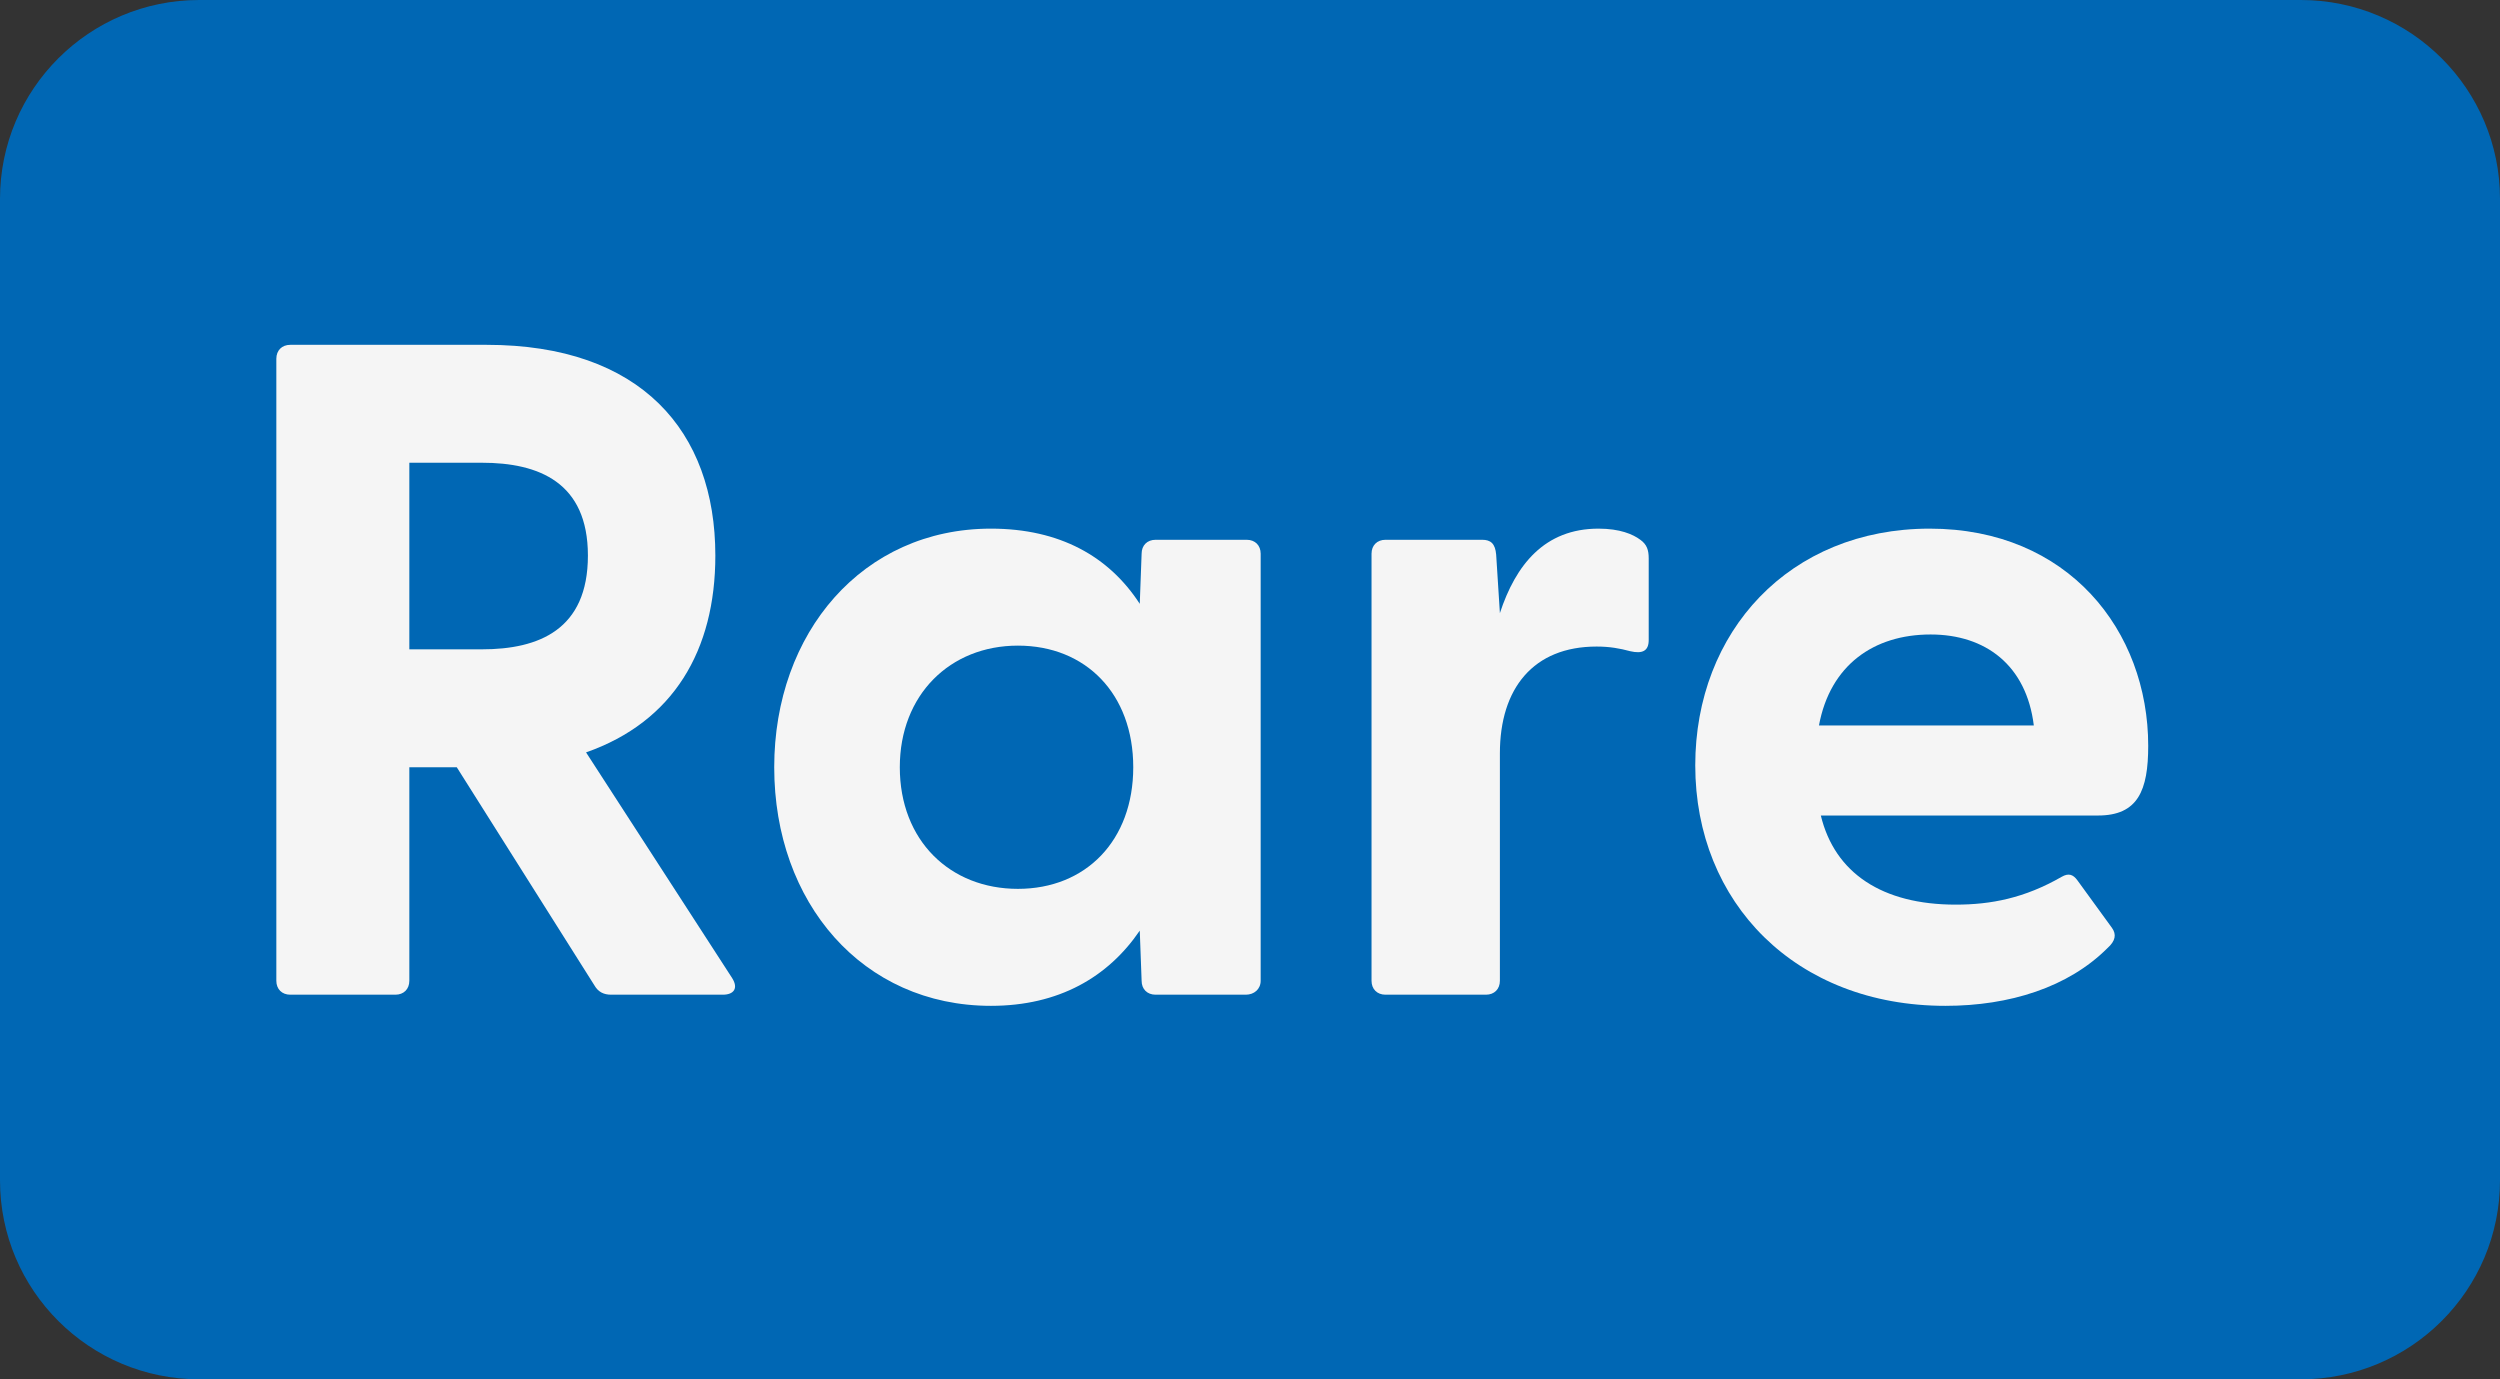
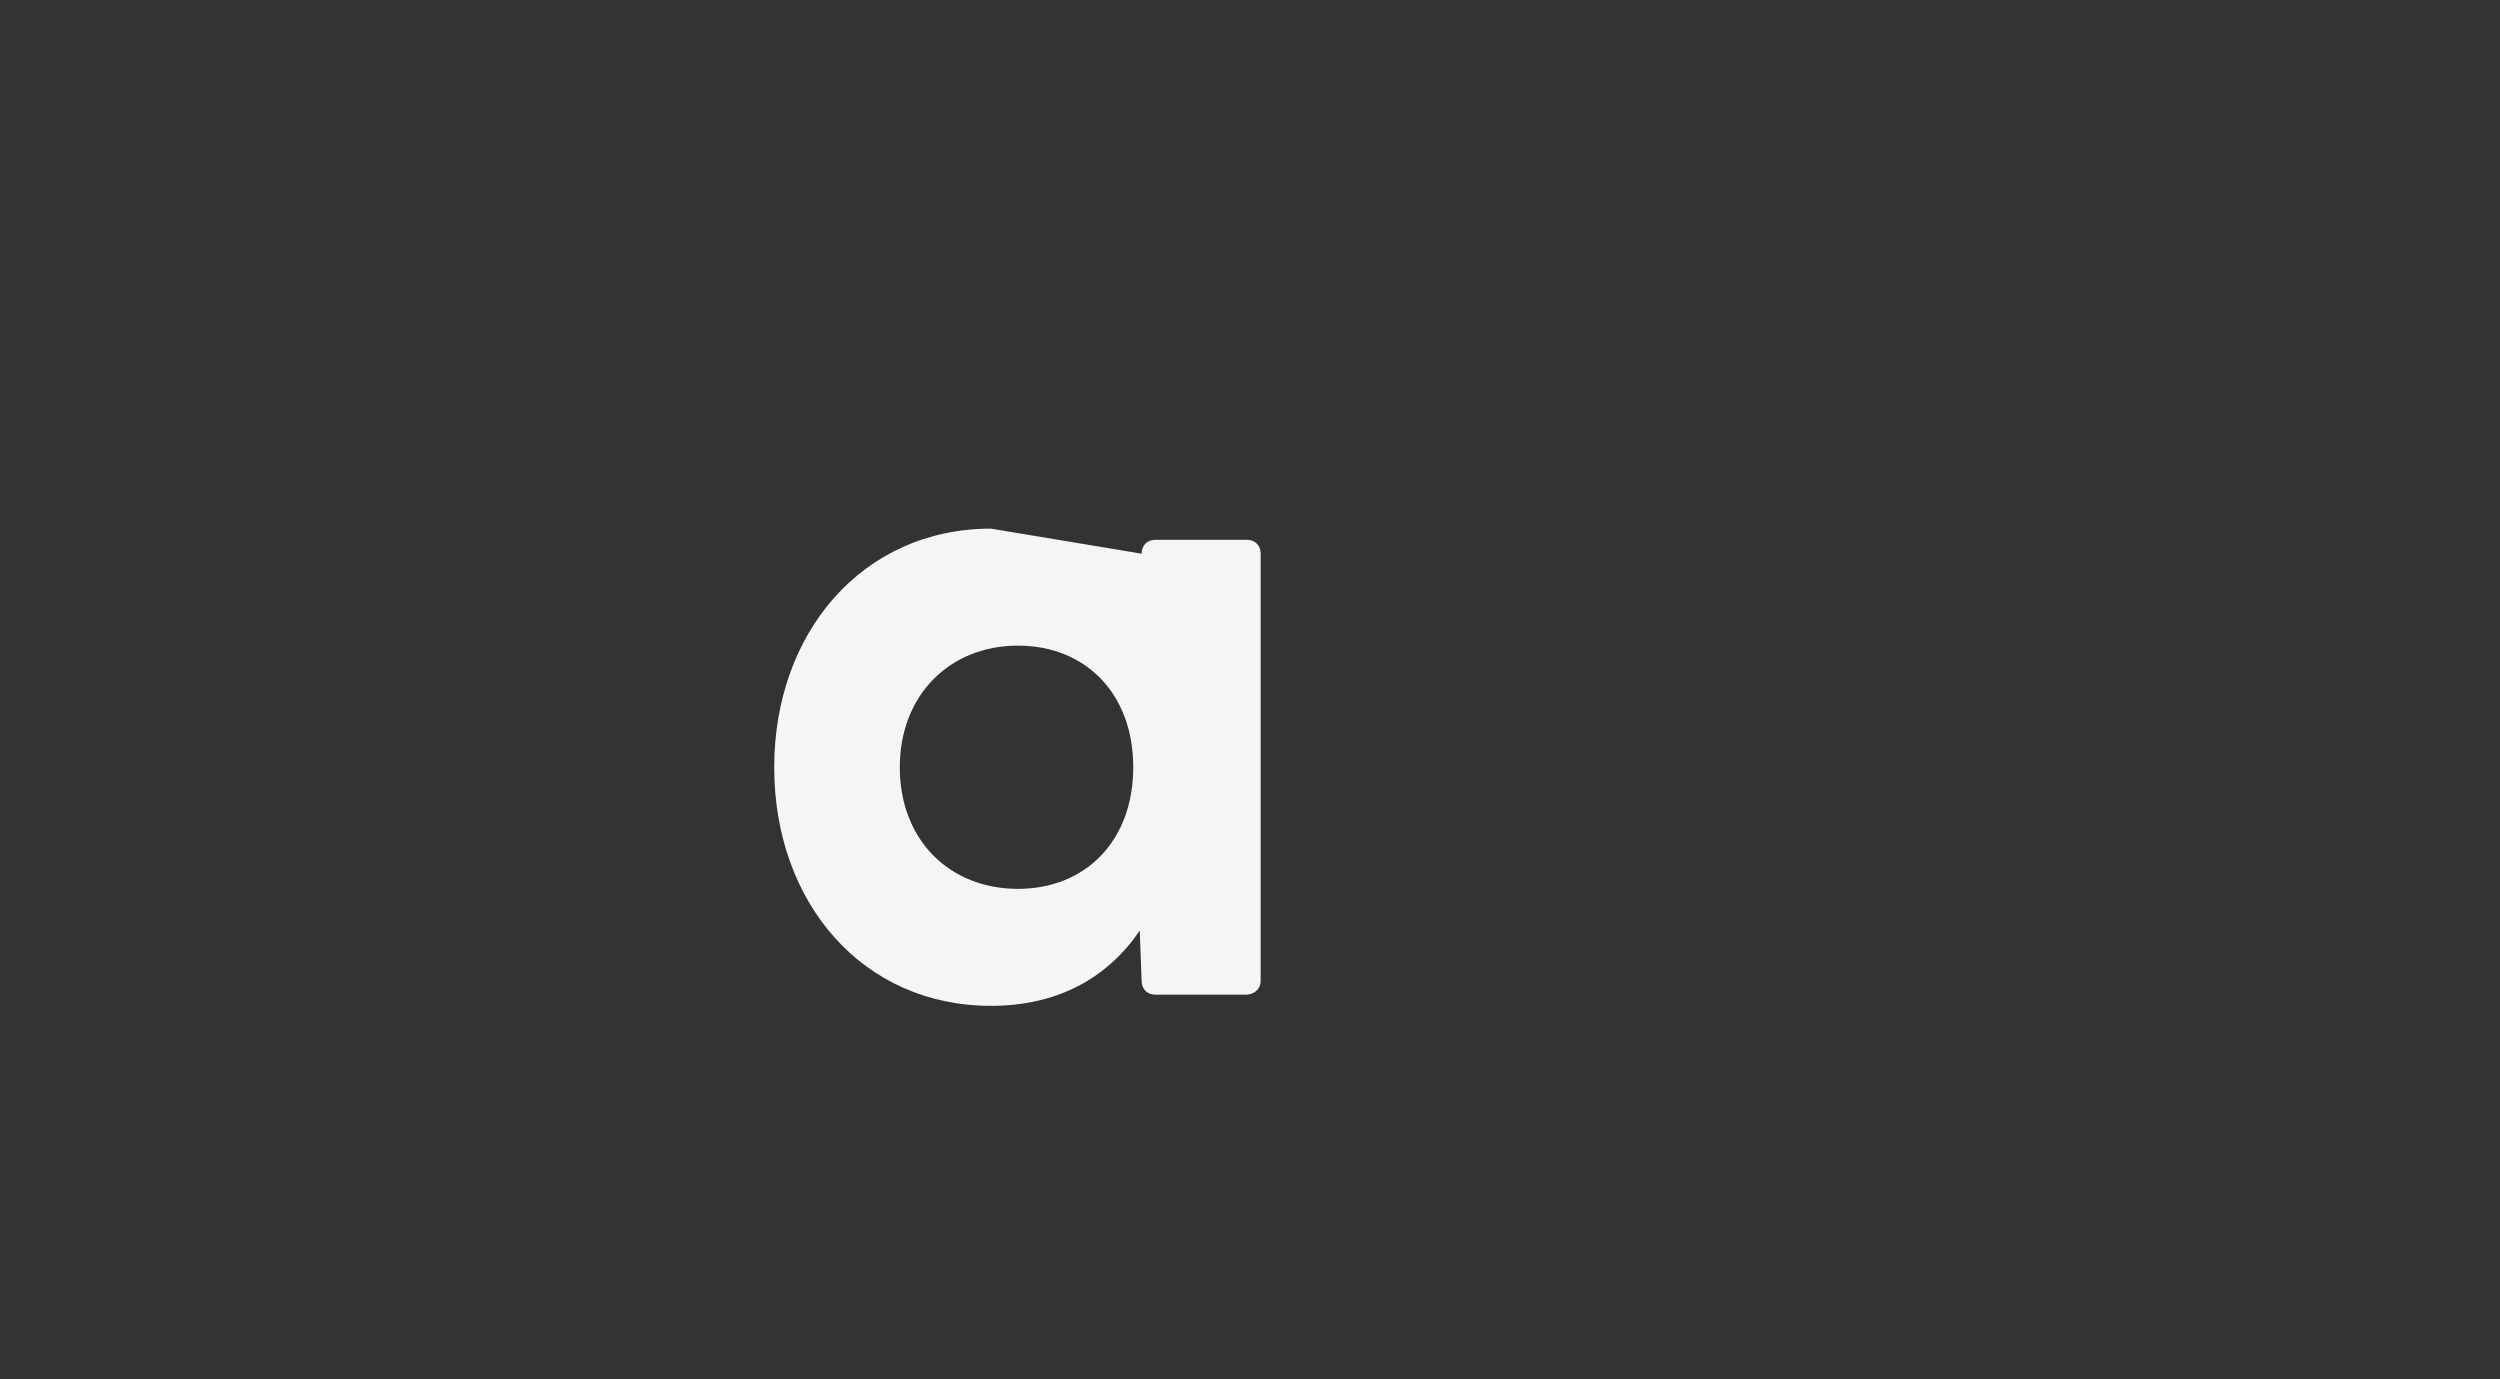
<svg xmlns="http://www.w3.org/2000/svg" width="116" height="64" viewBox="0 0 116 64" fill="none">
  <rect x="0" y="0" width="116" height="64" fill="#333333" stroke="none" />
-   <path d="M0 9.231C0 4.133 4.14 0 9.248 0H106.752C111.86 0 116 4.133 116 9.231V54.769C116 59.867 111.86 64 106.752 64H9.248C4.14 64 0 59.867 0 54.769V9.231Z" fill="#0067B4" />
-   <path d="M28.358 46.154C28.013 46.154 27.754 46.025 27.582 45.723L21.194 35.6H18.993V45.508C18.993 45.895 18.734 46.154 18.346 46.154H13.469C13.081 46.154 12.822 45.895 12.822 45.508V16.646C12.822 16.259 13.081 16 13.469 16H22.575C29.739 16 33.192 20.006 33.192 25.779C33.192 30.172 31.25 33.489 27.193 34.911L33.969 45.379C34.271 45.852 34.055 46.154 33.537 46.154H28.358ZM18.993 30.129H22.36C24.992 30.129 27.279 29.225 27.279 25.779C27.279 22.375 24.992 21.471 22.36 21.471H18.993V30.129Z" fill="#F5F5F5" />
-   <path d="M45.98 46.671C40.024 46.671 35.924 41.889 35.924 35.6C35.924 29.354 40.024 24.529 45.98 24.529C49.174 24.529 51.461 25.822 52.885 28.018L52.971 25.692C52.971 25.305 53.23 25.046 53.619 25.046H57.848C58.236 25.046 58.495 25.305 58.495 25.692V45.508C58.495 45.895 58.193 46.154 57.805 46.154H53.619C53.23 46.154 52.971 45.895 52.971 45.508L52.885 43.181C51.418 45.335 49.13 46.671 45.98 46.671ZM41.751 35.6C41.751 39.003 44.081 41.243 47.231 41.243C50.382 41.243 52.583 39.003 52.583 35.6C52.583 32.197 50.382 29.957 47.231 29.957C44.081 29.957 41.751 32.24 41.751 35.6Z" fill="#F5F5F5" />
-   <path d="M64.287 46.154C63.898 46.154 63.639 45.895 63.639 45.508V25.692C63.639 25.305 63.898 25.046 64.287 25.046H68.775C69.163 25.046 69.379 25.218 69.422 25.735L69.595 28.449C70.329 26.209 71.666 24.529 74.17 24.529C75.162 24.529 75.766 24.788 76.112 25.046C76.414 25.262 76.5 25.52 76.5 25.908V29.698C76.5 30.215 76.198 30.345 75.637 30.215C75.162 30.086 74.688 30 74.083 30C71.149 30 69.595 31.939 69.595 34.954V45.508C69.595 45.895 69.336 46.154 68.948 46.154H64.287Z" fill="#F5F5F5" />
-   <path d="M90.269 46.671C83.321 46.671 78.66 41.889 78.66 35.514C78.66 29.311 83.019 24.529 89.535 24.529C95.966 24.529 99.677 29.268 99.677 34.609C99.677 36.677 99.203 37.84 97.347 37.84H84.486C85.133 40.511 87.335 41.975 90.744 41.975C92.384 41.975 93.938 41.674 95.664 40.683C95.966 40.511 96.182 40.554 96.397 40.855L97.994 43.052C98.21 43.354 98.167 43.655 97.778 44C95.966 45.809 93.247 46.671 90.269 46.671ZM84.4 33.661H94.369C94.024 30.861 92.125 29.44 89.579 29.44C86.946 29.44 84.918 30.861 84.4 33.661Z" fill="#F5F5F5" />
+   <path d="M45.98 46.671C40.024 46.671 35.924 41.889 35.924 35.6C35.924 29.354 40.024 24.529 45.98 24.529L52.971 25.692C52.971 25.305 53.23 25.046 53.619 25.046H57.848C58.236 25.046 58.495 25.305 58.495 25.692V45.508C58.495 45.895 58.193 46.154 57.805 46.154H53.619C53.23 46.154 52.971 45.895 52.971 45.508L52.885 43.181C51.418 45.335 49.13 46.671 45.98 46.671ZM41.751 35.6C41.751 39.003 44.081 41.243 47.231 41.243C50.382 41.243 52.583 39.003 52.583 35.6C52.583 32.197 50.382 29.957 47.231 29.957C44.081 29.957 41.751 32.24 41.751 35.6Z" fill="#F5F5F5" />
</svg>